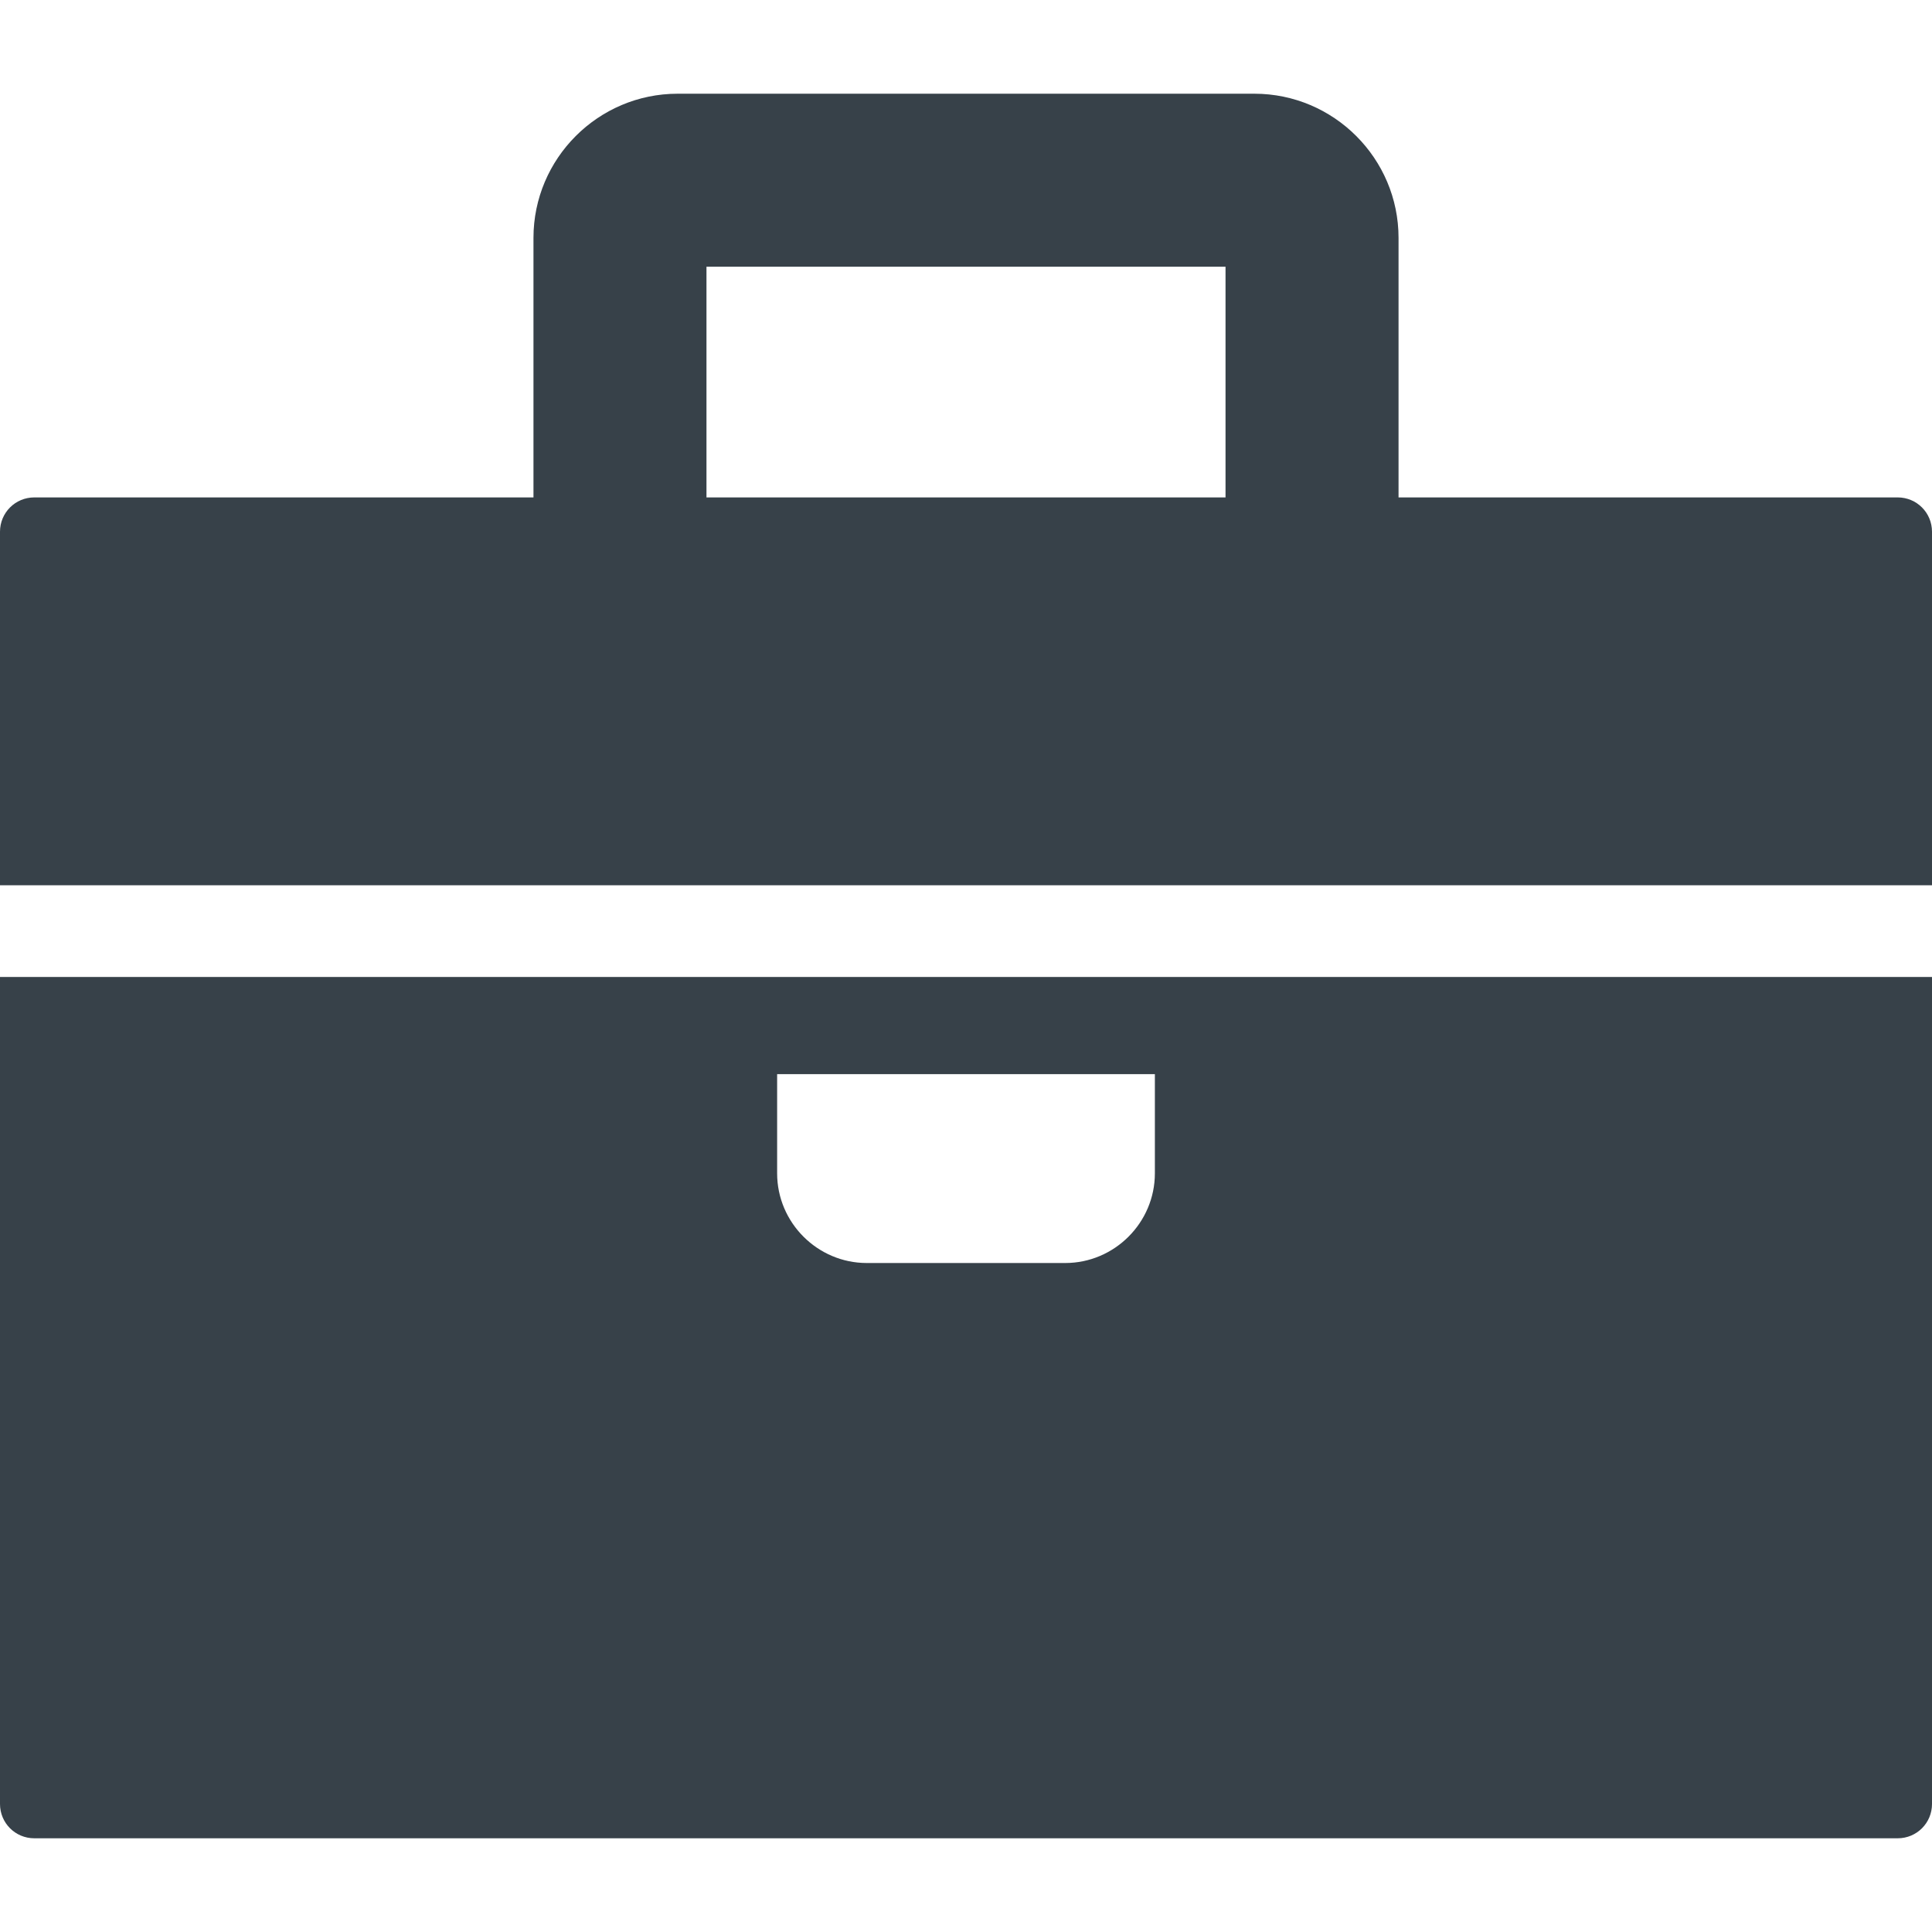
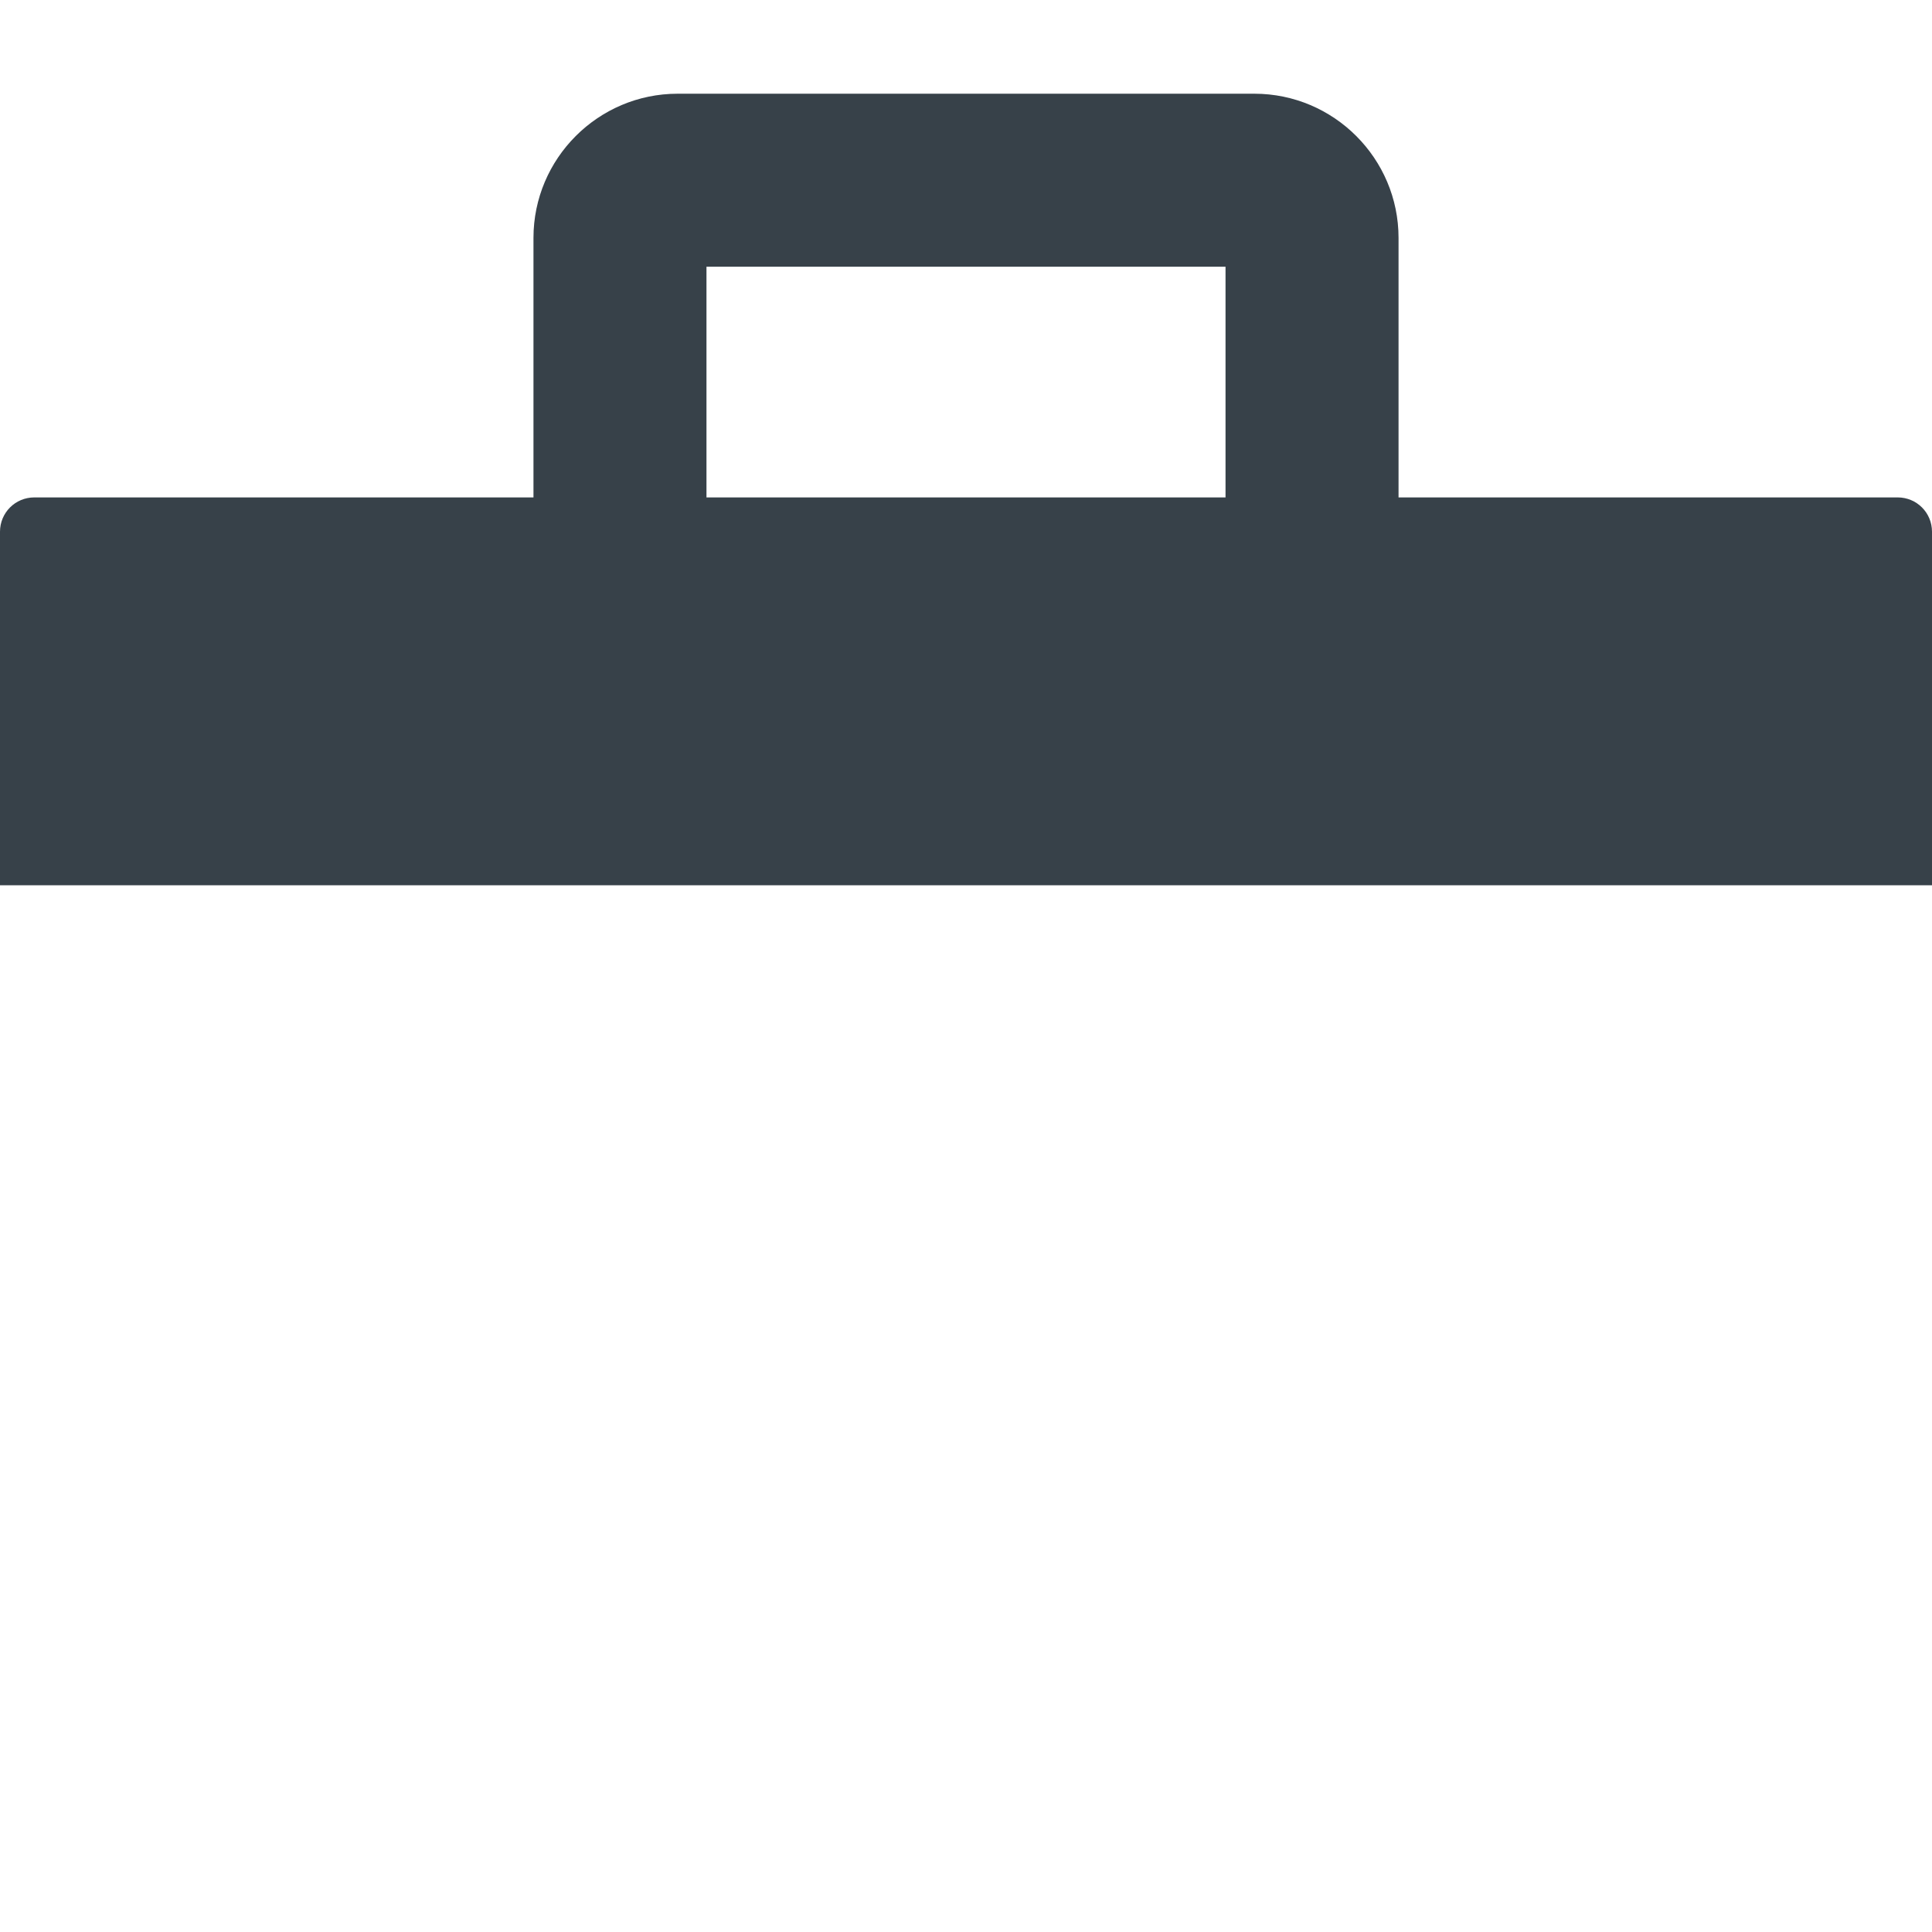
<svg xmlns="http://www.w3.org/2000/svg" version="1.1" id="_x31_0" x="0px" y="0px" viewBox="0 0 512 512" style="width: 256px; height: 256px; opacity: 1;" xml:space="preserve">
  <style type="text/css">
	.st0{fill:#374149;}
</style>
  <g>
-     <path class="st0" d="M0,478.07c0,5.043,4.05,9.094,9.094,9.094h493.813c5.043,0,9.094-4.05,9.094-9.094V258.902H0V478.07z    M306.054,284.656v26.286c0,13.07-10.699,23.77-23.766,23.77h-52.574c-13.07,0-23.766-10.699-23.766-23.77v-26.286h99.961H306.054z   " />
    <path class="st0" d="M502.906,131.82H370.629V63.043c0-21.051-17.156-38.207-38.211-38.207H179.582   c-21.051,0-38.207,17.156-38.207,38.207v68.777H9.094C4.05,131.82,0,135.871,0,140.914v93.242v0.286l0,0v0.16h512v-93.687   C512,135.871,507.95,131.82,502.906,131.82z M324.778,70.684v61.136H187.222V70.684H324.778z" />
  </g>
</svg>